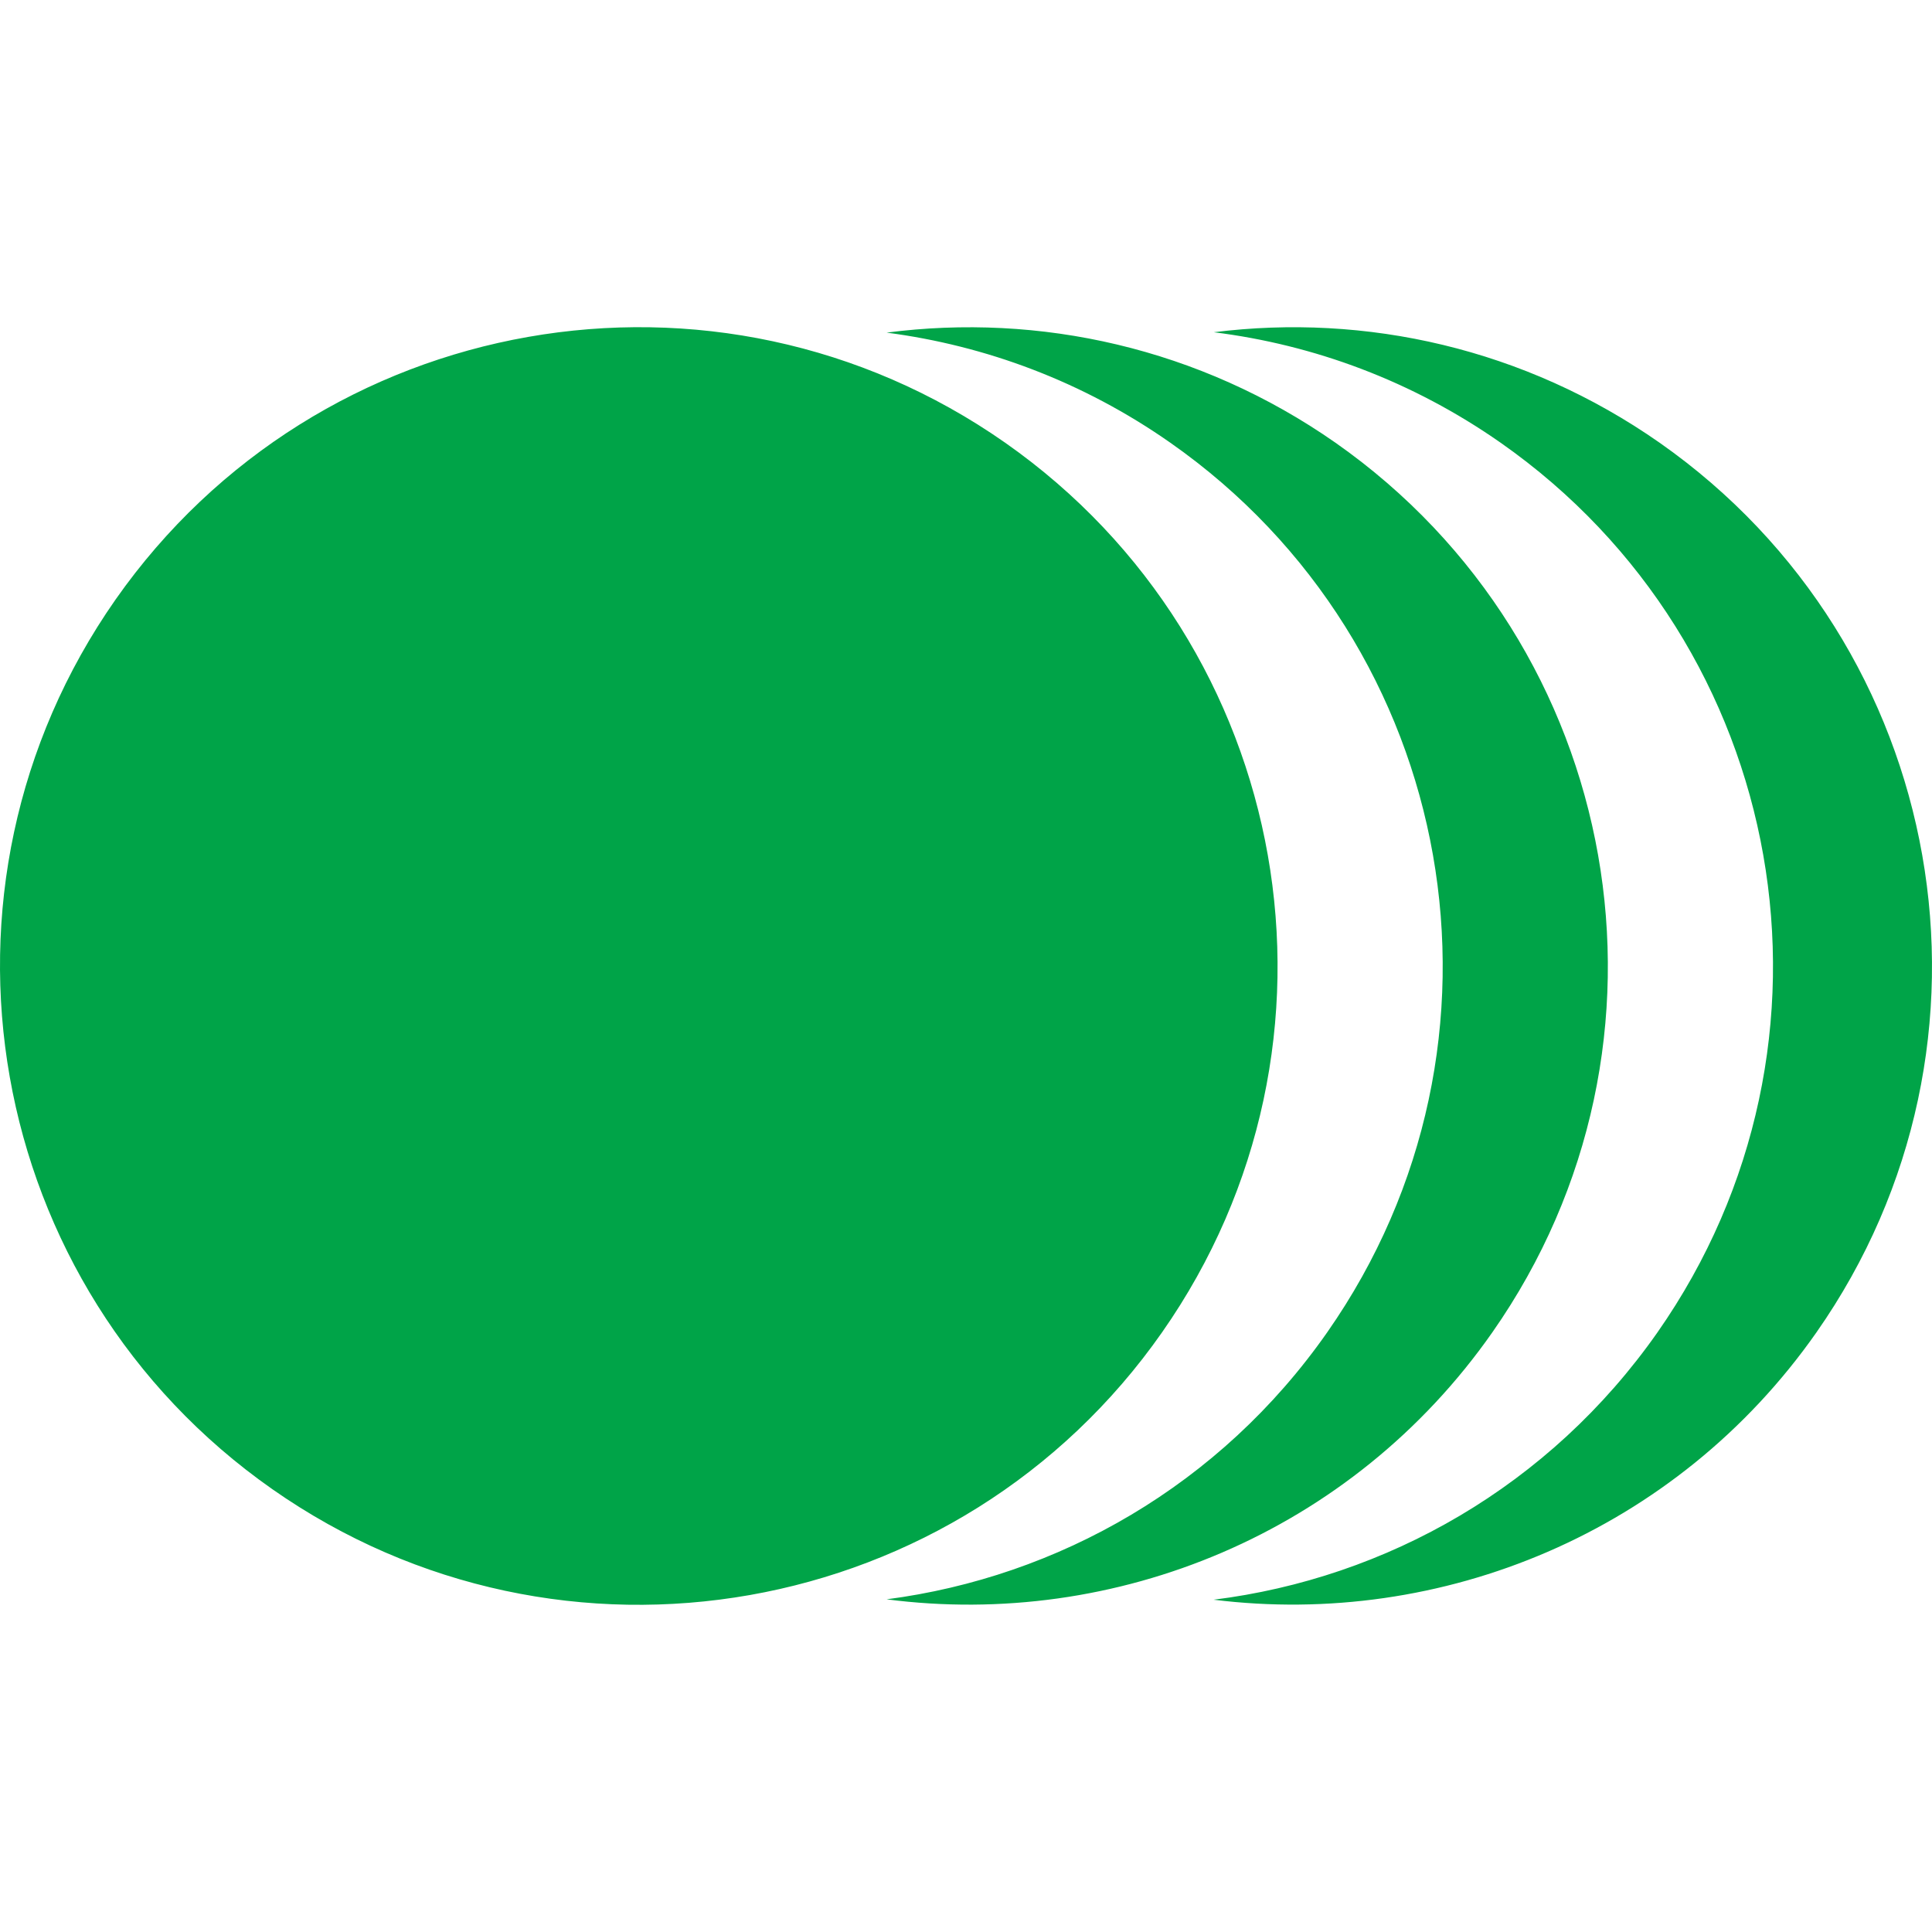
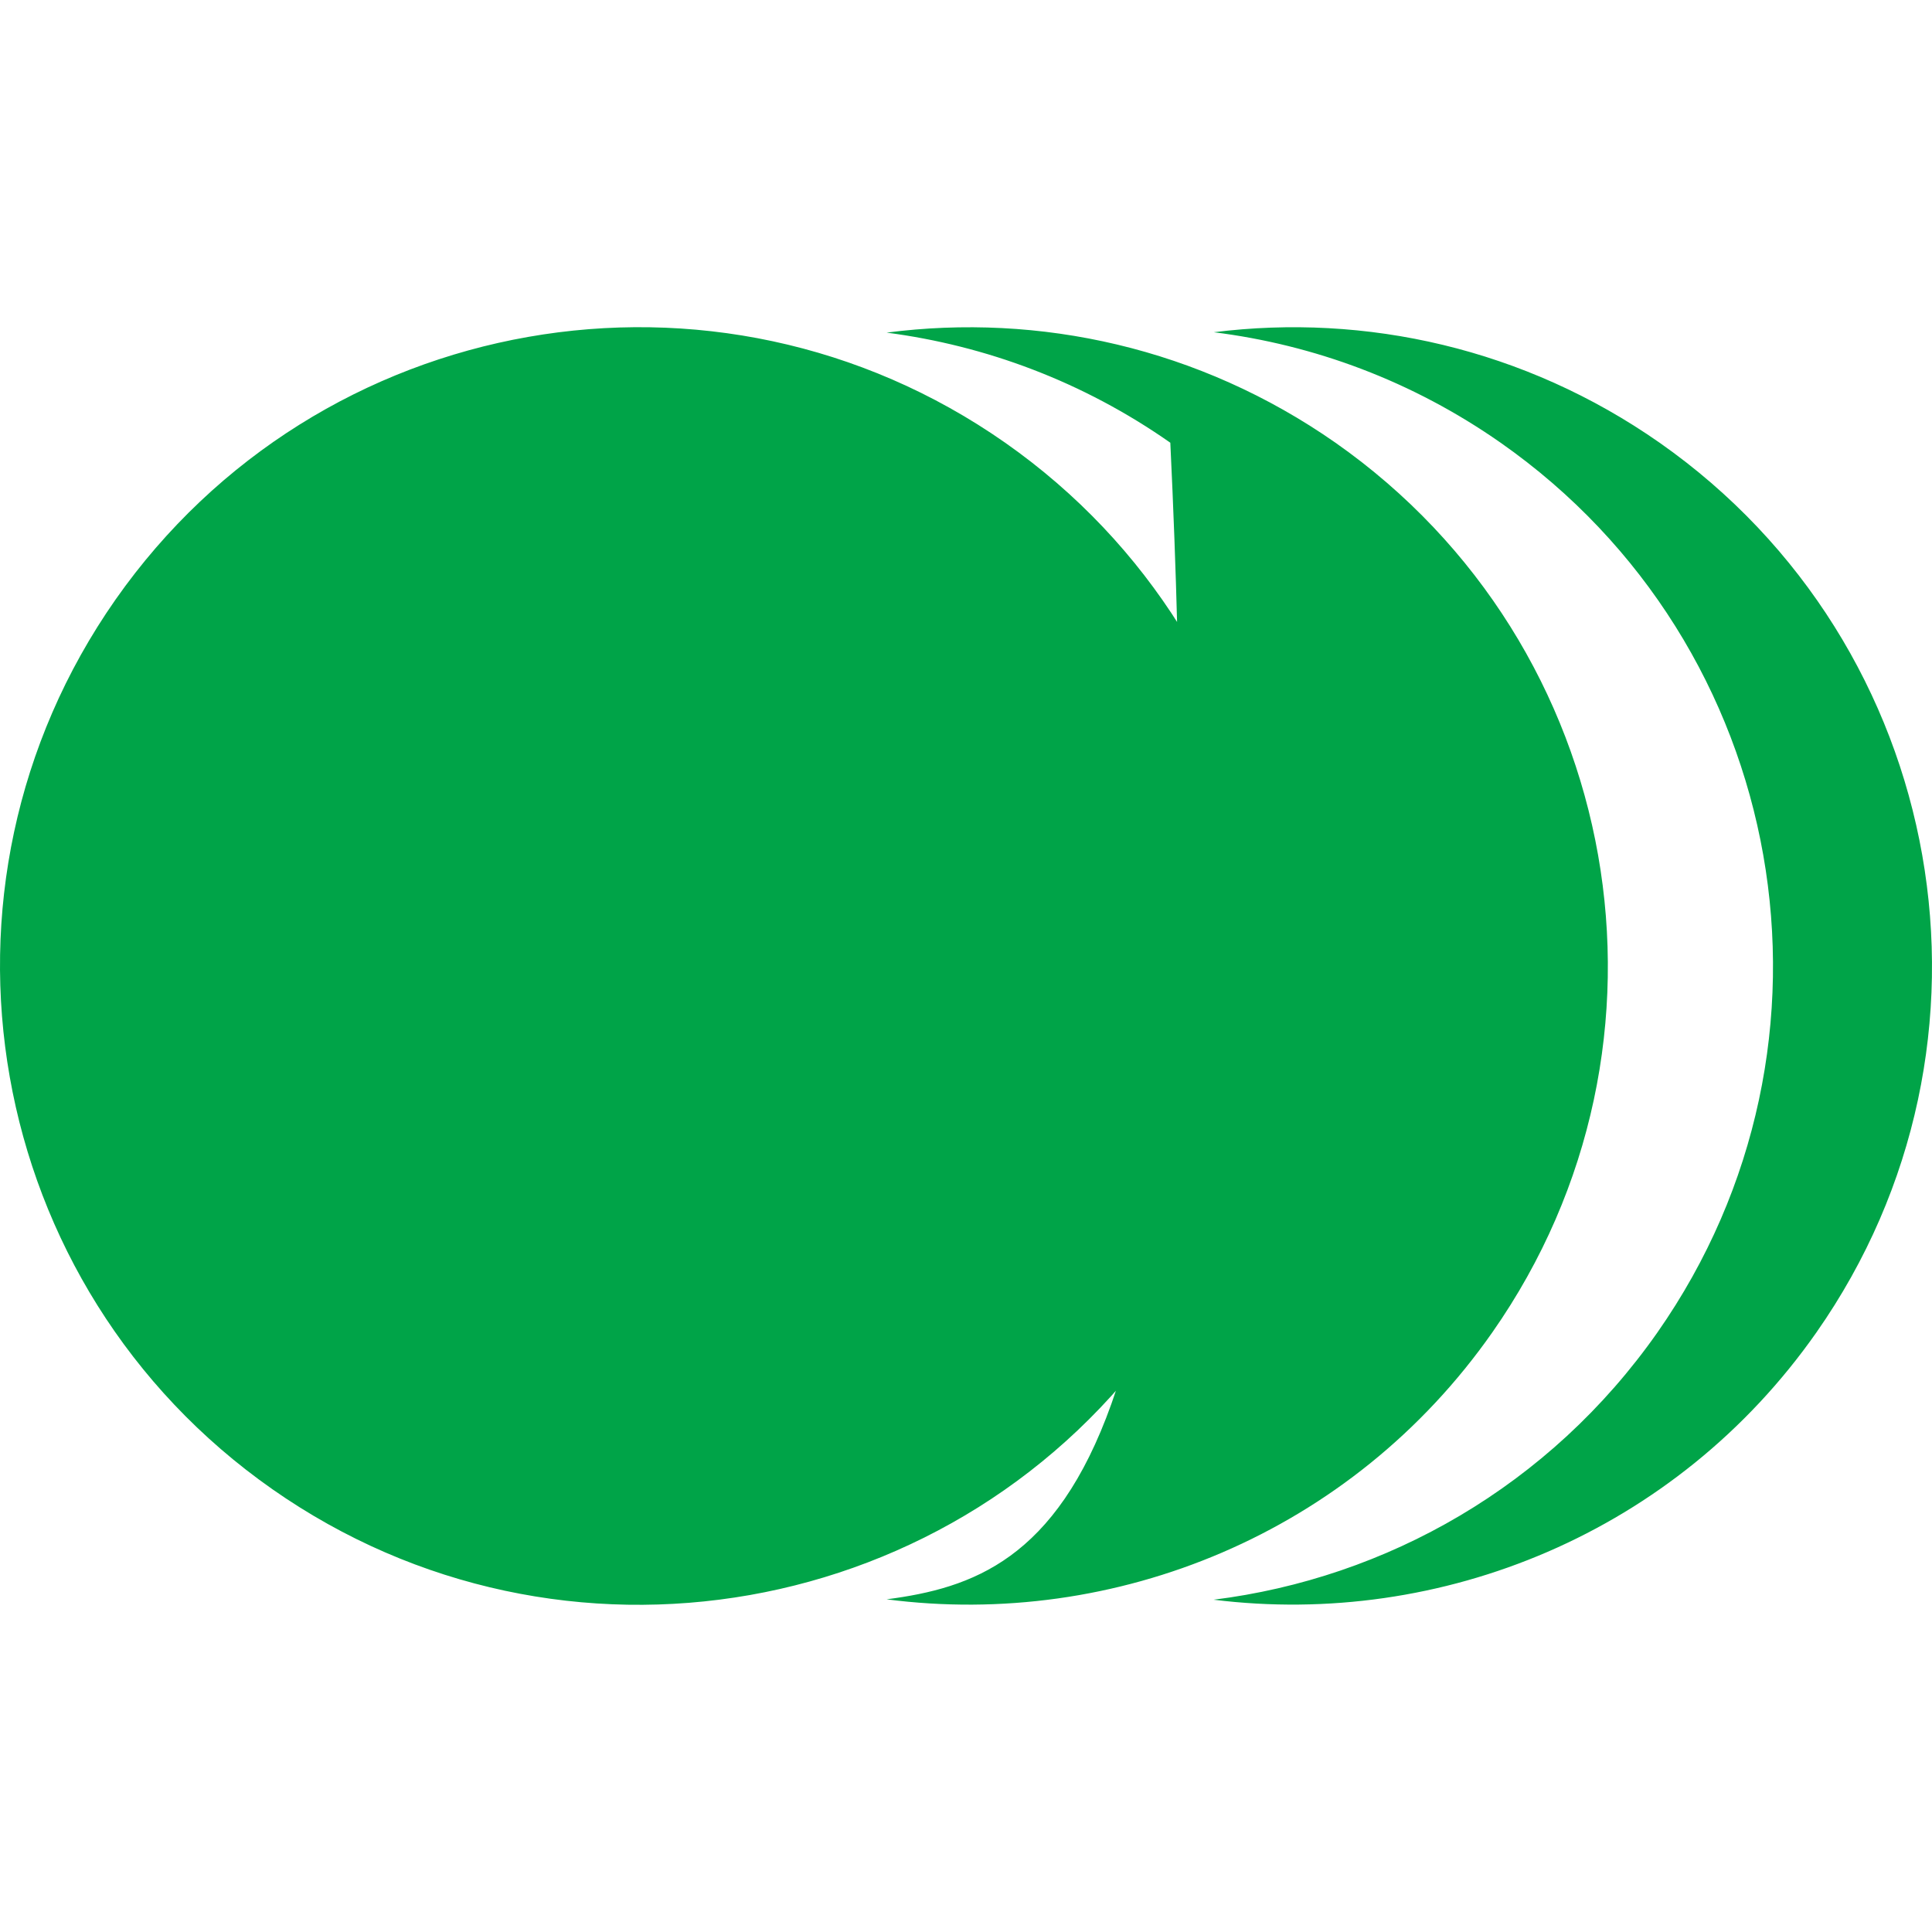
<svg xmlns="http://www.w3.org/2000/svg" width="500" height="500" viewBox="0 0 500 500" fill="none">
-   <path d="M260.137 114.575C185.367 62.221 82.303 80.403 29.899 155.173C-22.455 229.993 -4.273 333.057 70.497 385.411C145.267 437.765 248.381 419.633 300.735 344.813C353.089 270.043 334.907 166.979 260.137 114.575ZM345.617 114.575C310.399 89.968 268.954 80.951 229.452 86.082C255.056 89.42 280.262 98.735 302.877 114.575C377.647 166.929 395.829 269.993 343.475 344.813C315.779 384.415 273.836 408.126 229.452 413.904C288.531 421.576 349.702 396.968 386.215 344.813C438.569 270.043 420.387 166.979 345.617 114.575ZM470.101 344.813C522.455 270.043 504.273 166.979 429.503 114.575C394.534 90.117 353.388 81.051 314.135 85.983C340.038 89.22 365.492 98.585 388.357 114.575C463.127 166.929 481.309 269.993 428.955 344.813C401.059 384.614 358.817 408.425 314.085 414.004C372.915 421.326 433.737 396.719 470.101 344.813Z" fill="#00A448" />
+   <path d="M260.137 114.575C185.367 62.221 82.303 80.403 29.899 155.173C-22.455 229.993 -4.273 333.057 70.497 385.411C145.267 437.765 248.381 419.633 300.735 344.813C353.089 270.043 334.907 166.979 260.137 114.575ZM345.617 114.575C310.399 89.968 268.954 80.951 229.452 86.082C255.056 89.42 280.262 98.735 302.877 114.575C315.779 384.415 273.836 408.126 229.452 413.904C288.531 421.576 349.702 396.968 386.215 344.813C438.569 270.043 420.387 166.979 345.617 114.575ZM470.101 344.813C522.455 270.043 504.273 166.979 429.503 114.575C394.534 90.117 353.388 81.051 314.135 85.983C340.038 89.22 365.492 98.585 388.357 114.575C463.127 166.929 481.309 269.993 428.955 344.813C401.059 384.614 358.817 408.425 314.085 414.004C372.915 421.326 433.737 396.719 470.101 344.813Z" fill="#00A448" />
</svg>